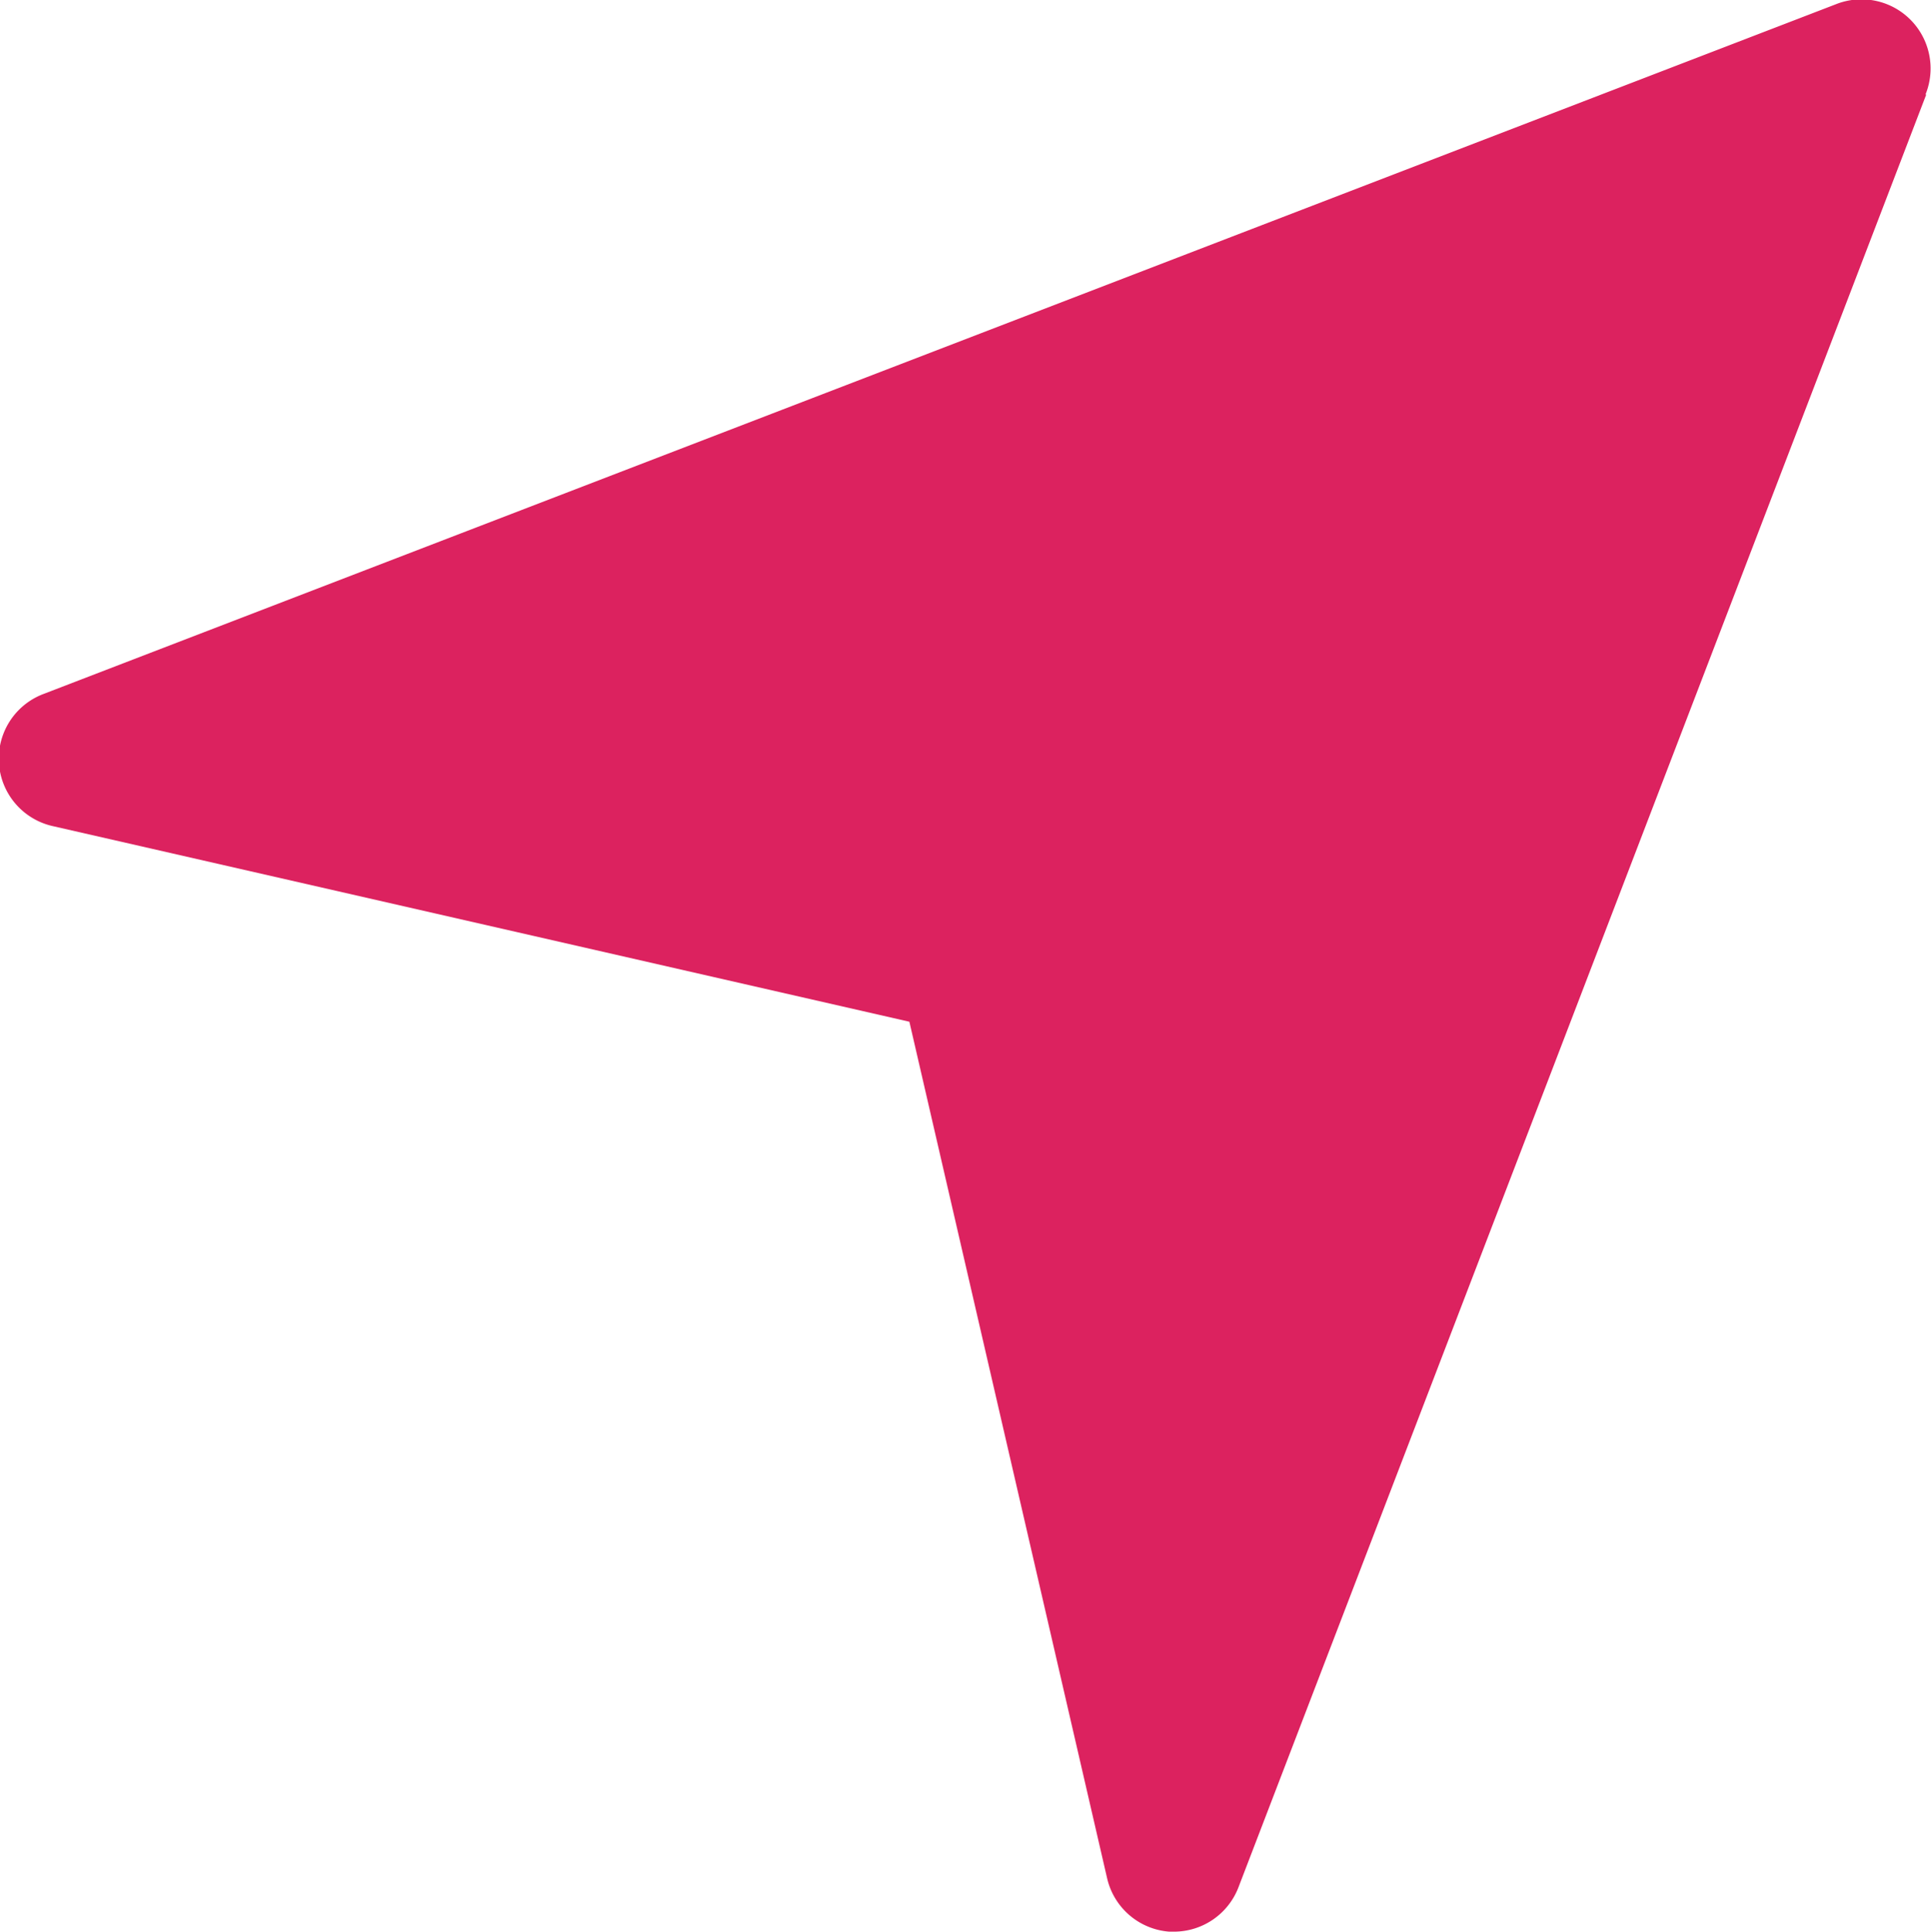
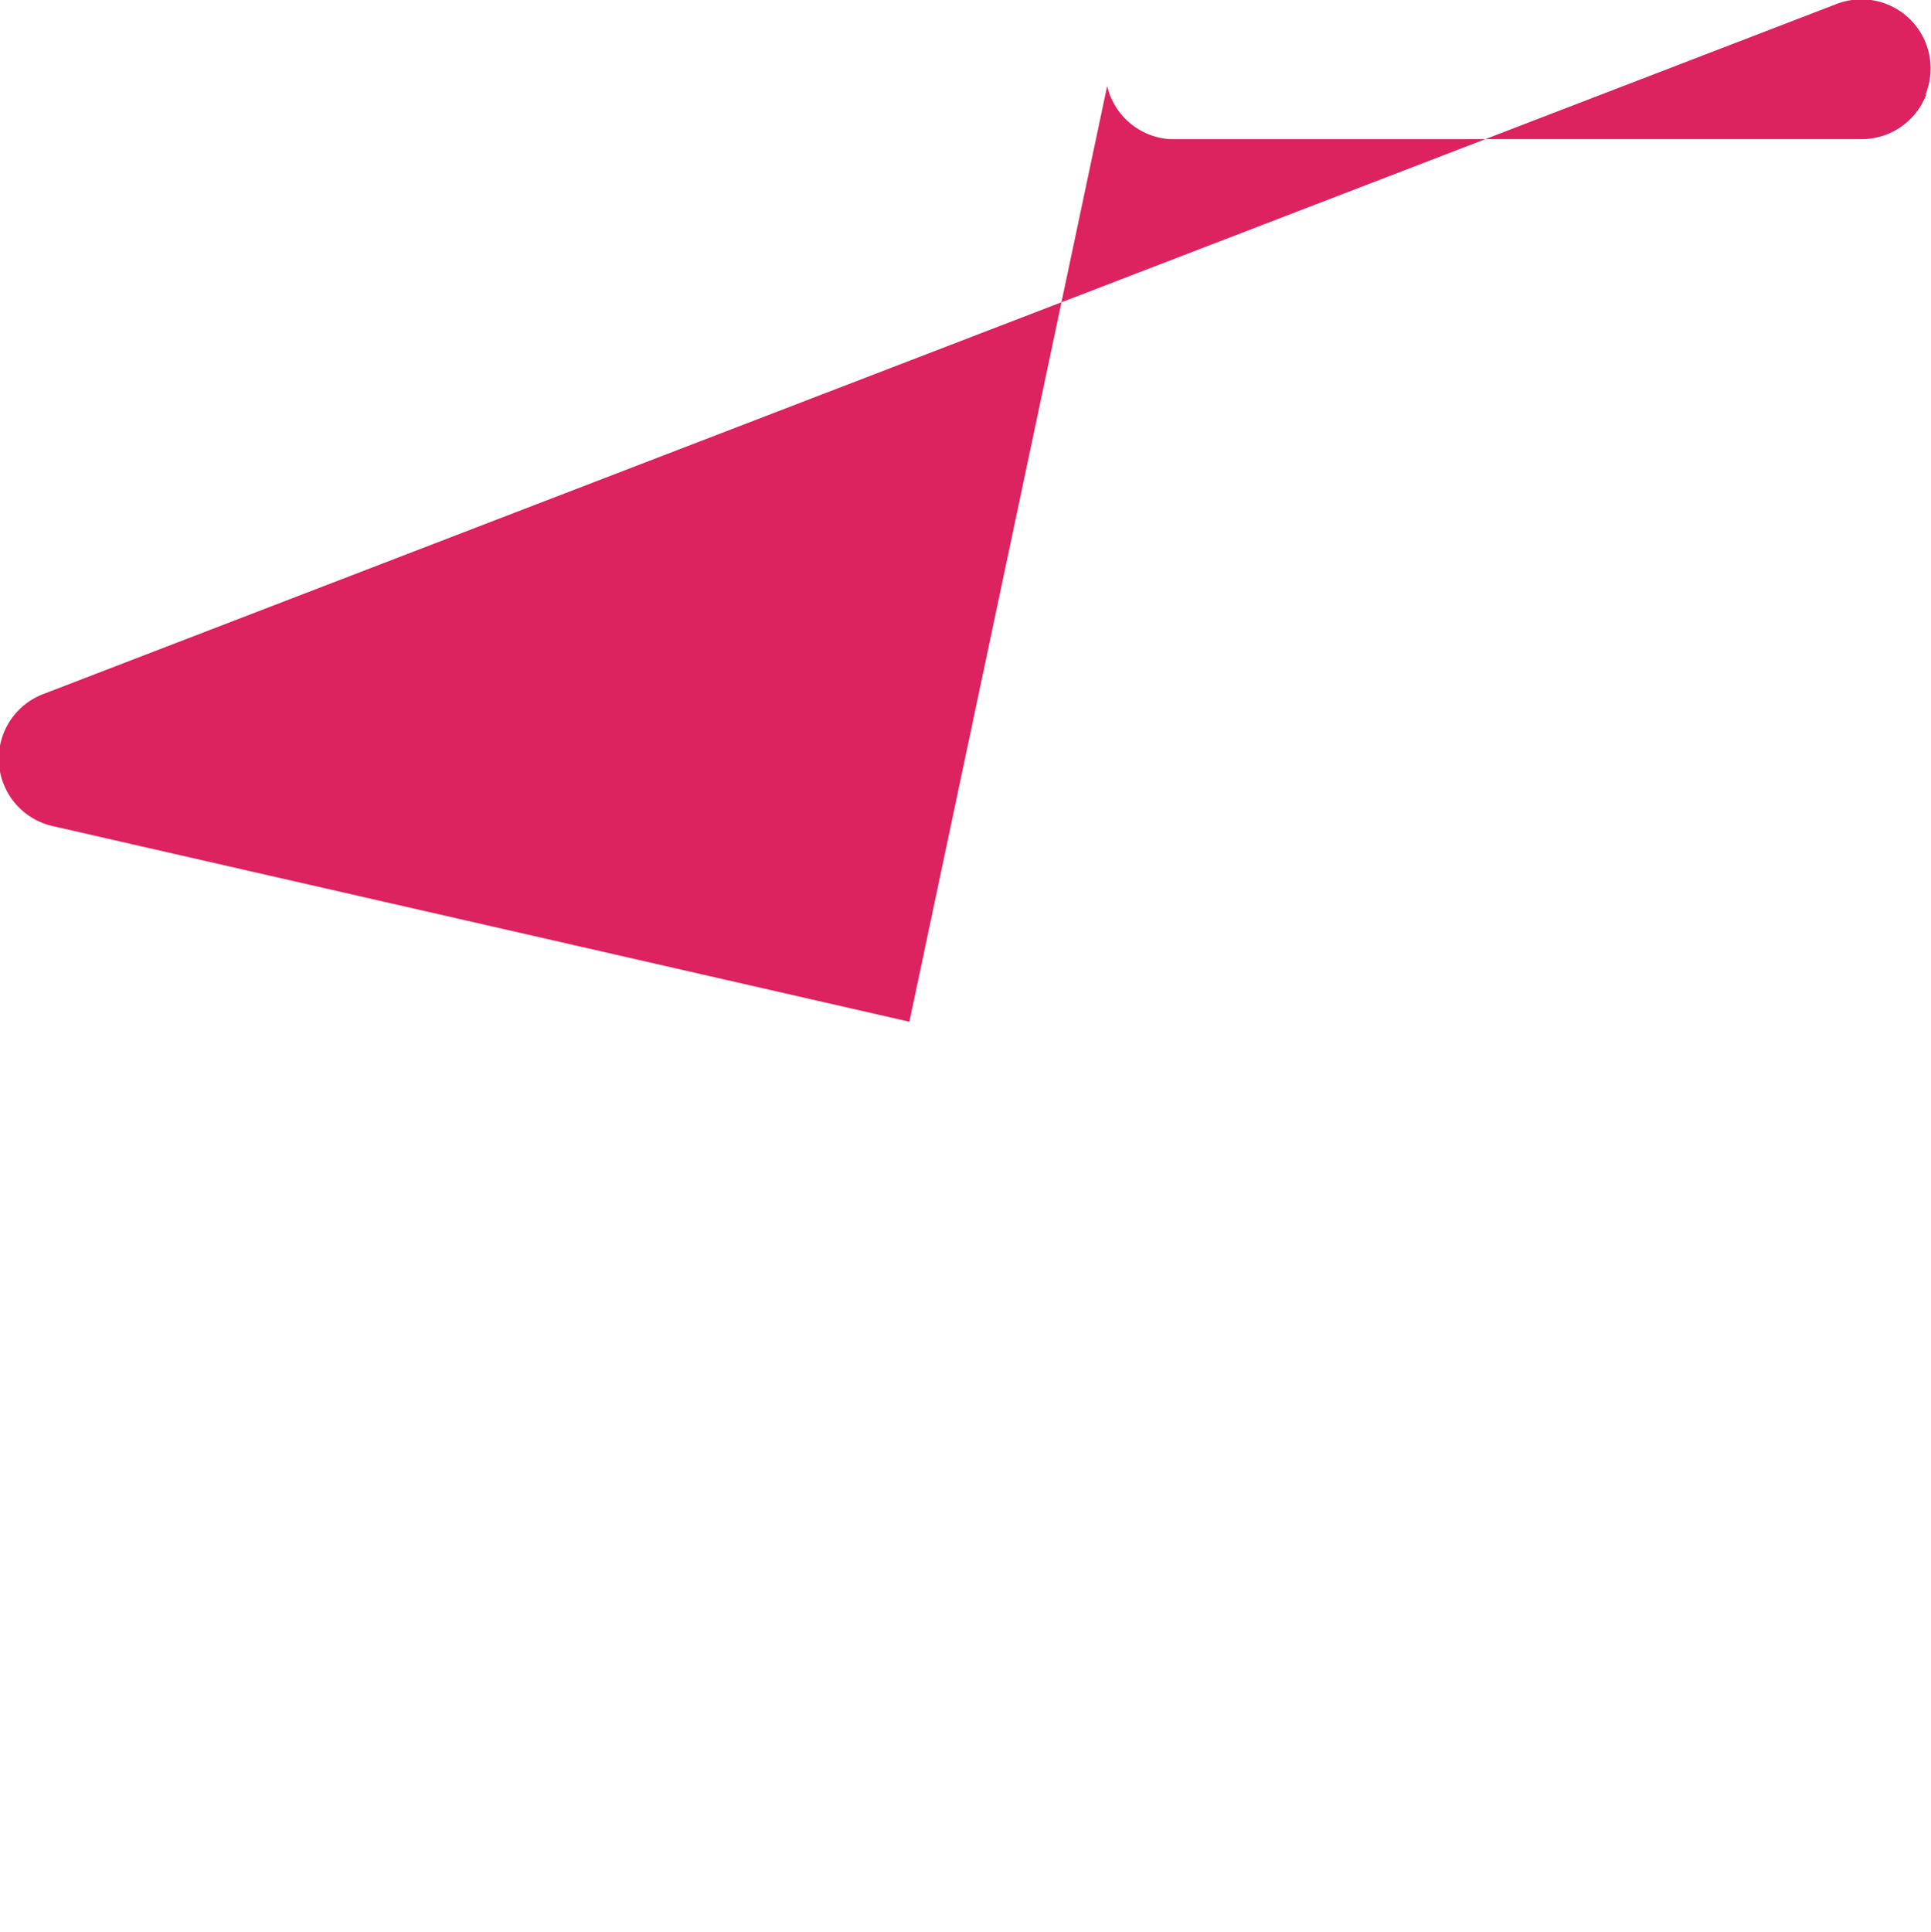
<svg xmlns="http://www.w3.org/2000/svg" width="9.05" height="9.053" viewBox="0 0 9.05 9.053">
  <g transform="translate(-2.01 -2.048)">
-     <path d="M11.037,2.493l-3.223,8.4a.324.324,0,0,1-.3.207H7.49a.324.324,0,0,1-.291-.249L6.272,6.836,2.256,5.919A.324.324,0,0,1,2.214,5.3l8.4-3.232a.324.324,0,0,1,.421.421Z" fill="#dc225f" />
+     <path d="M11.037,2.493a.324.324,0,0,1-.3.207H7.49a.324.324,0,0,1-.291-.249L6.272,6.836,2.256,5.919A.324.324,0,0,1,2.214,5.3l8.4-3.232a.324.324,0,0,1,.421.421Z" fill="#dc225f" />
  </g>
</svg>